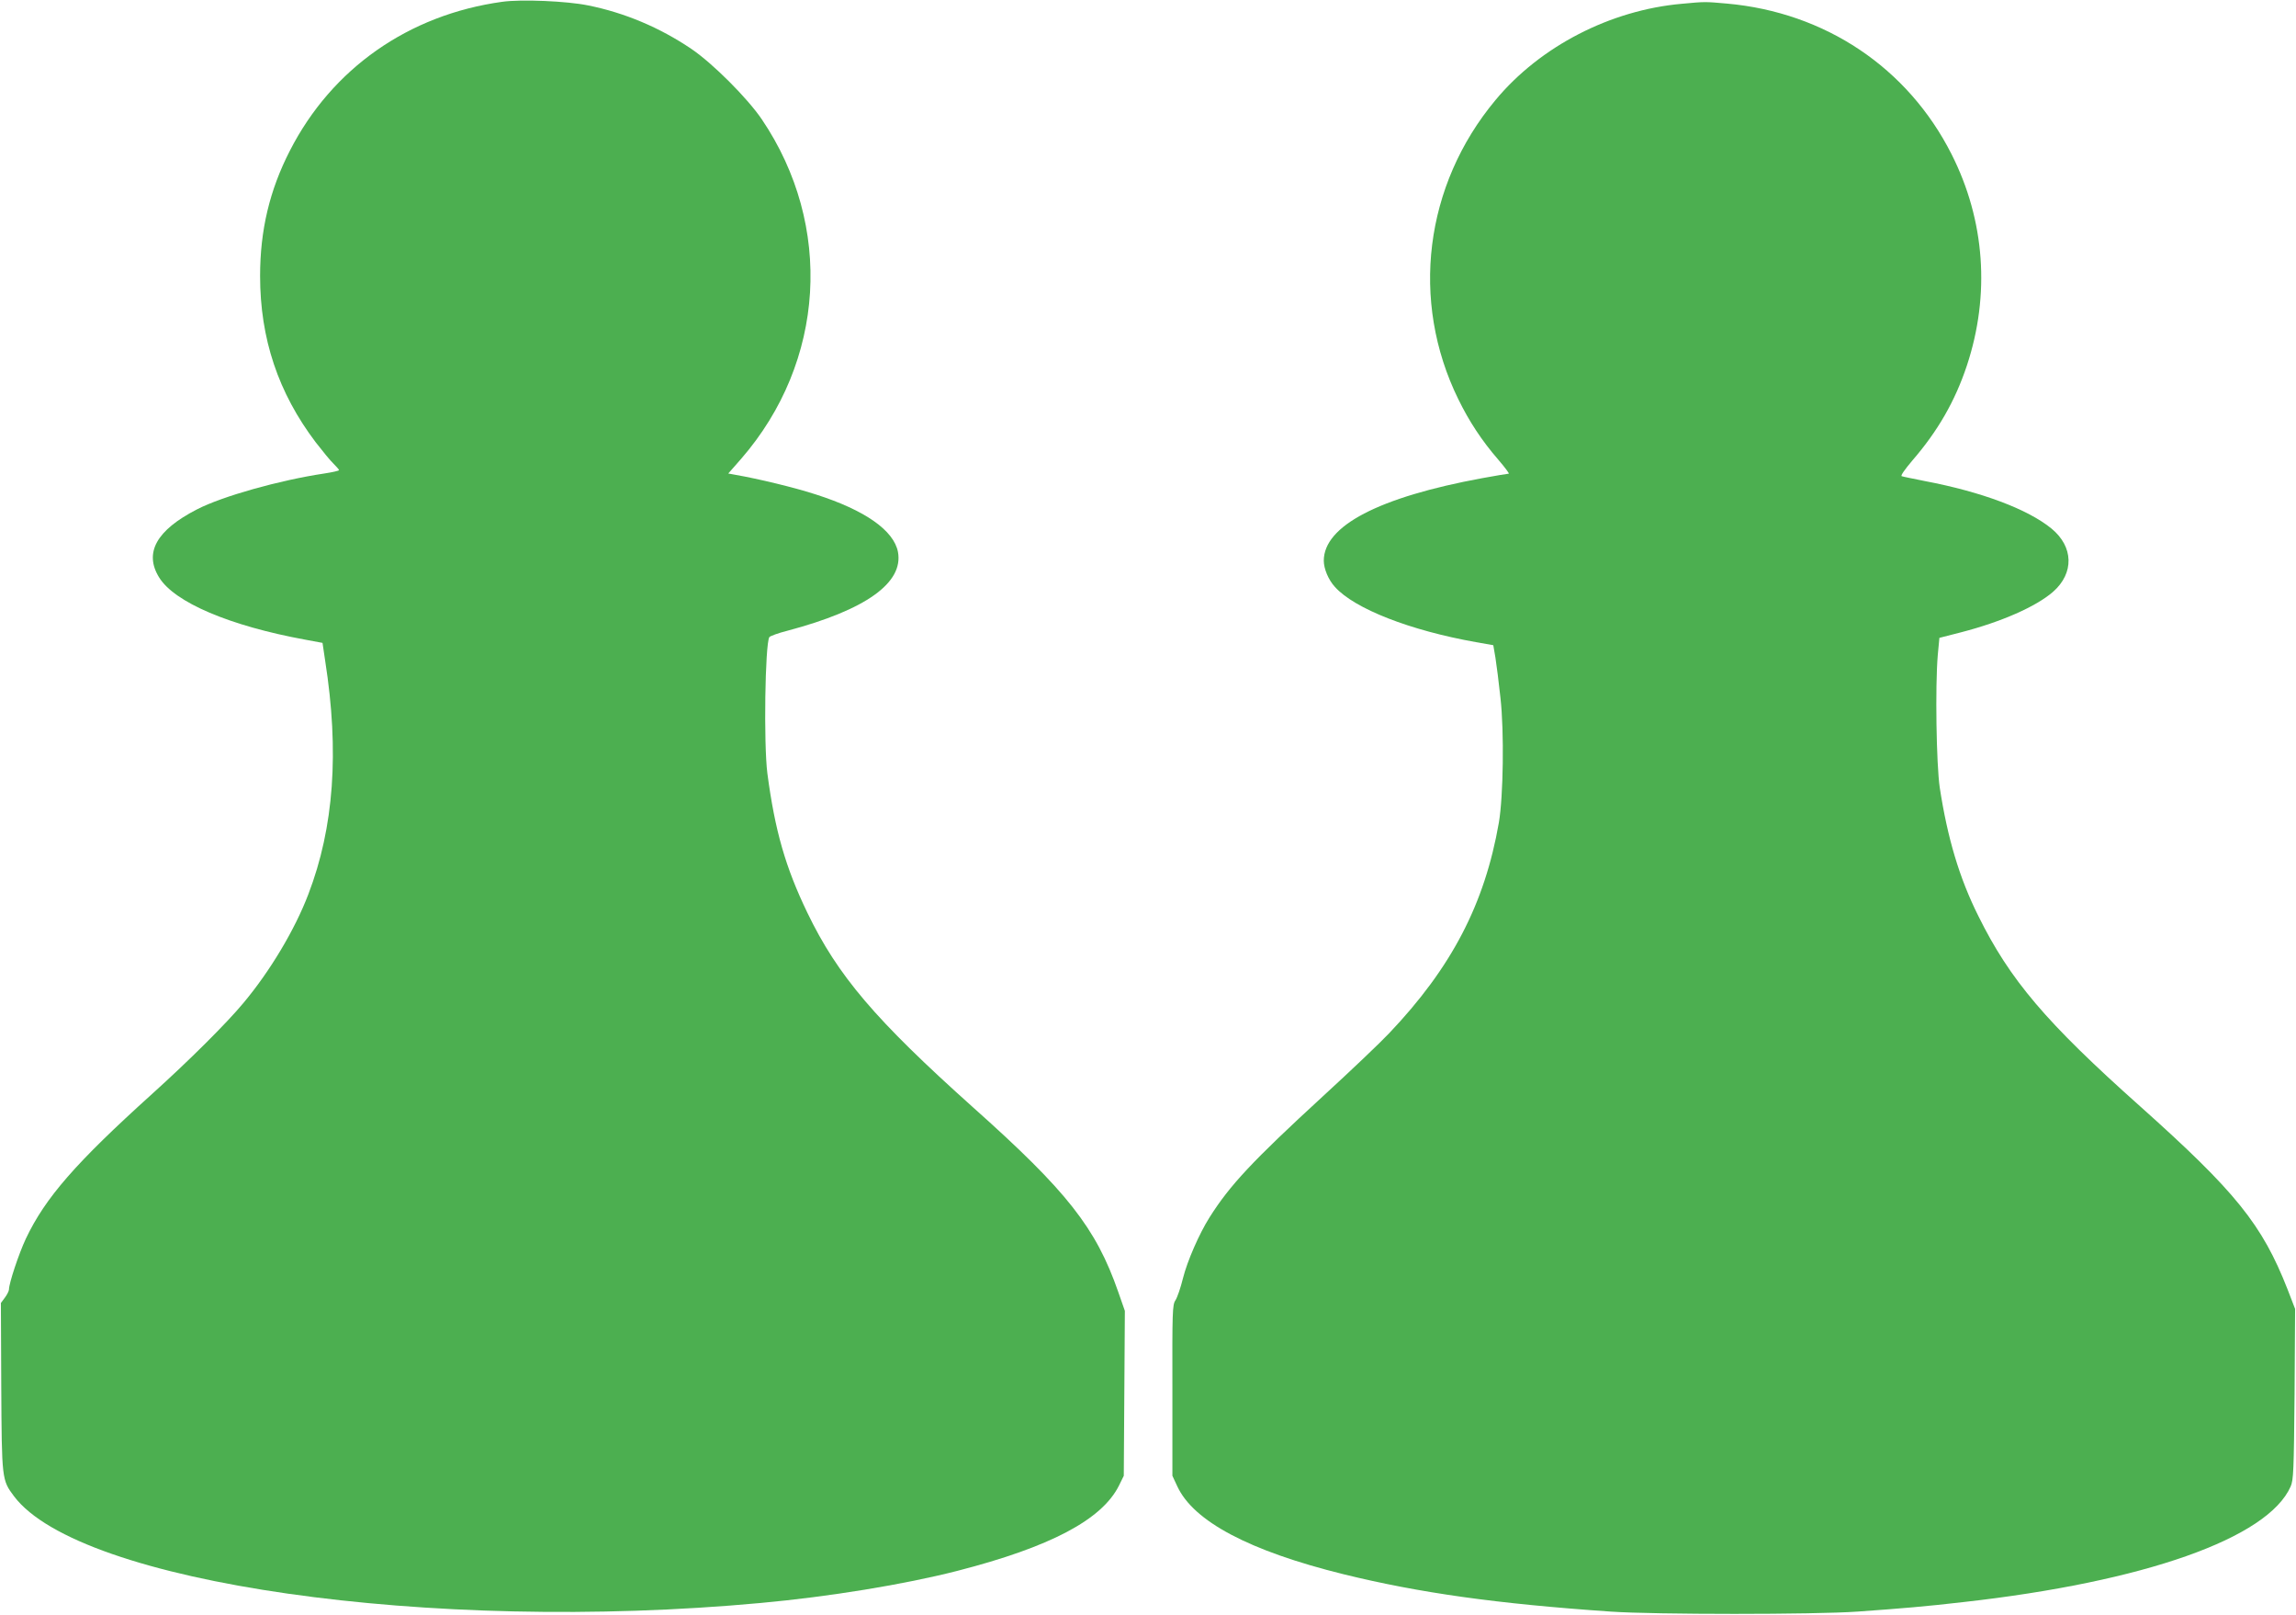
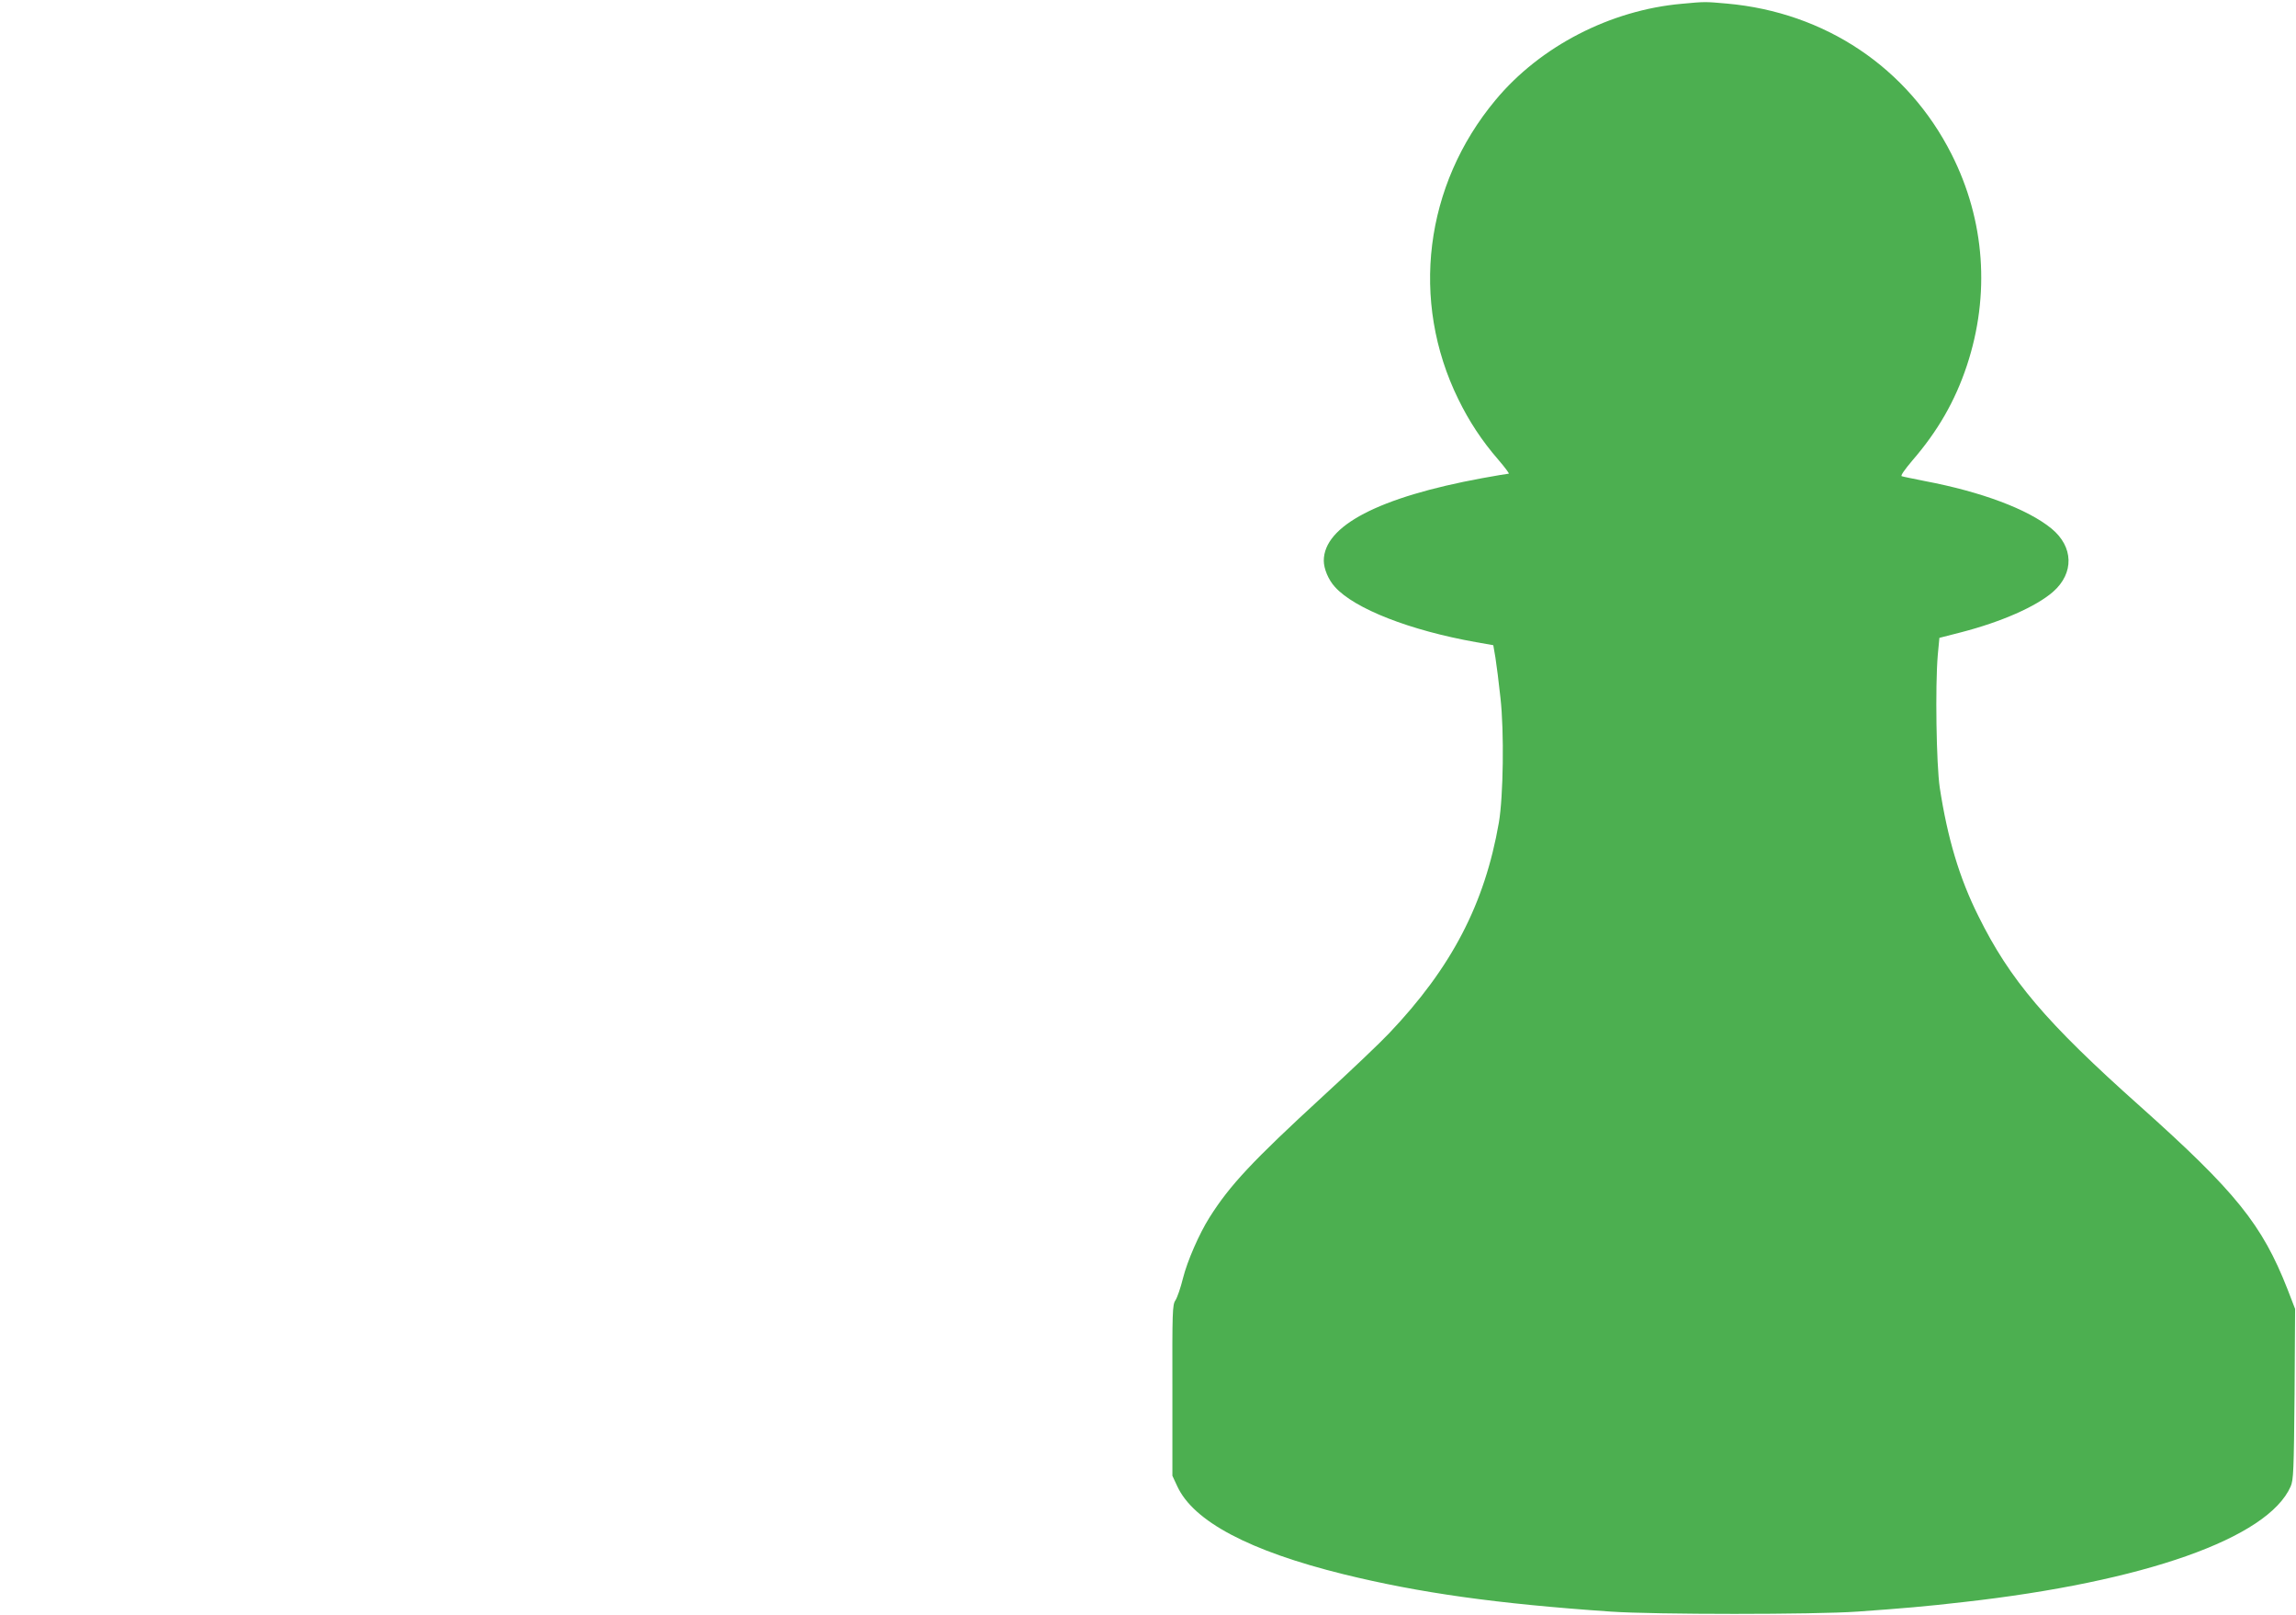
<svg xmlns="http://www.w3.org/2000/svg" version="1.0" width="1280pt" height="900pt" viewBox="0 0 1280 900" preserveAspectRatio="xMidYMid meet">
  <g transform="translate(0,900) scale(0.1,-0.1)" fill="#4caf50" stroke="none">
-     <path d="M2800 8990 c-522 -72 -950 -372 -1184 -830 -113 -220 -166 -443 -166 -698 0 -349 101 -651 310 -927 38 -49 82 -103 99 -119 17 -17 31 -33 31 -36 0 -4 -37 -12 -82 -19 -248 -37 -569 -127 -710 -200 -226 -116 -296 -242 -211 -379 85 -139 394 -270 814 -347 l97 -18 15 -101 c79 -505 49 -927 -94 -1300 -75 -197 -213 -428 -362 -606 -93 -112 -302 -320 -507 -505 -429 -387 -598 -581 -706 -809 -39 -83 -94 -248 -94 -283 0 -7 -10 -28 -22 -44 l-23 -31 2 -465 c3 -519 3 -521 71 -612 365 -485 2321 -765 4162 -595 383 35 800 103 1097 179 518 133 806 285 901 475 l27 55 3 460 3 459 -37 106 c-124 356 -284 560 -809 1028 -544 487 -755 734 -924 1085 -122 253 -181 458 -223 777 -21 165 -13 719 11 759 4 6 50 23 102 36 436 116 647 267 615 439 -23 119 -182 232 -457 320 -116 38 -323 88 -451 110 l-38 7 72 82 c469 540 516 1299 115 1892 -80 118 -274 312 -392 392 -176 119 -372 202 -577 243 -117 24 -372 35 -478 20z" />
    <path d="M9377 8979 c-399 -35 -791 -237 -1040 -537 -396 -475 -476 -1119 -207 -1667 60 -123 131 -231 222 -336 37 -43 64 -79 59 -79 -5 0 -72 -11 -148 -25 -576 -106 -883 -266 -883 -460 0 -45 26 -107 62 -146 109 -122 420 -243 787 -308 l96 -17 12 -70 c6 -38 19 -139 28 -224 21 -187 16 -549 -9 -695 -79 -453 -263 -807 -612 -1174 -49 -52 -215 -210 -369 -351 -394 -362 -519 -496 -632 -675 -57 -90 -124 -243 -148 -339 -13 -53 -32 -108 -42 -123 -17 -25 -18 -62 -17 -503 l0 -475 27 -58 c90 -196 402 -361 928 -491 424 -104 850 -164 1489 -208 244 -17 1135 -17 1375 0 253 18 383 29 590 53 1010 113 1698 356 1825 644 16 36 18 87 22 515 l3 475 -42 109 c-142 362 -288 543 -823 1021 -524 467 -725 704 -901 1060 -106 212 -172 435 -215 715 -19 128 -26 566 -11 740 l9 95 121 31 c224 58 418 143 513 226 118 104 114 251 -9 352 -132 108 -390 205 -707 265 -63 13 -121 24 -128 27 -8 2 15 35 58 86 143 165 239 332 305 530 131 395 101 810 -85 1178 -244 483 -705 791 -1252 840 -123 11 -123 11 -251 -1z" />
  </g>
</svg>